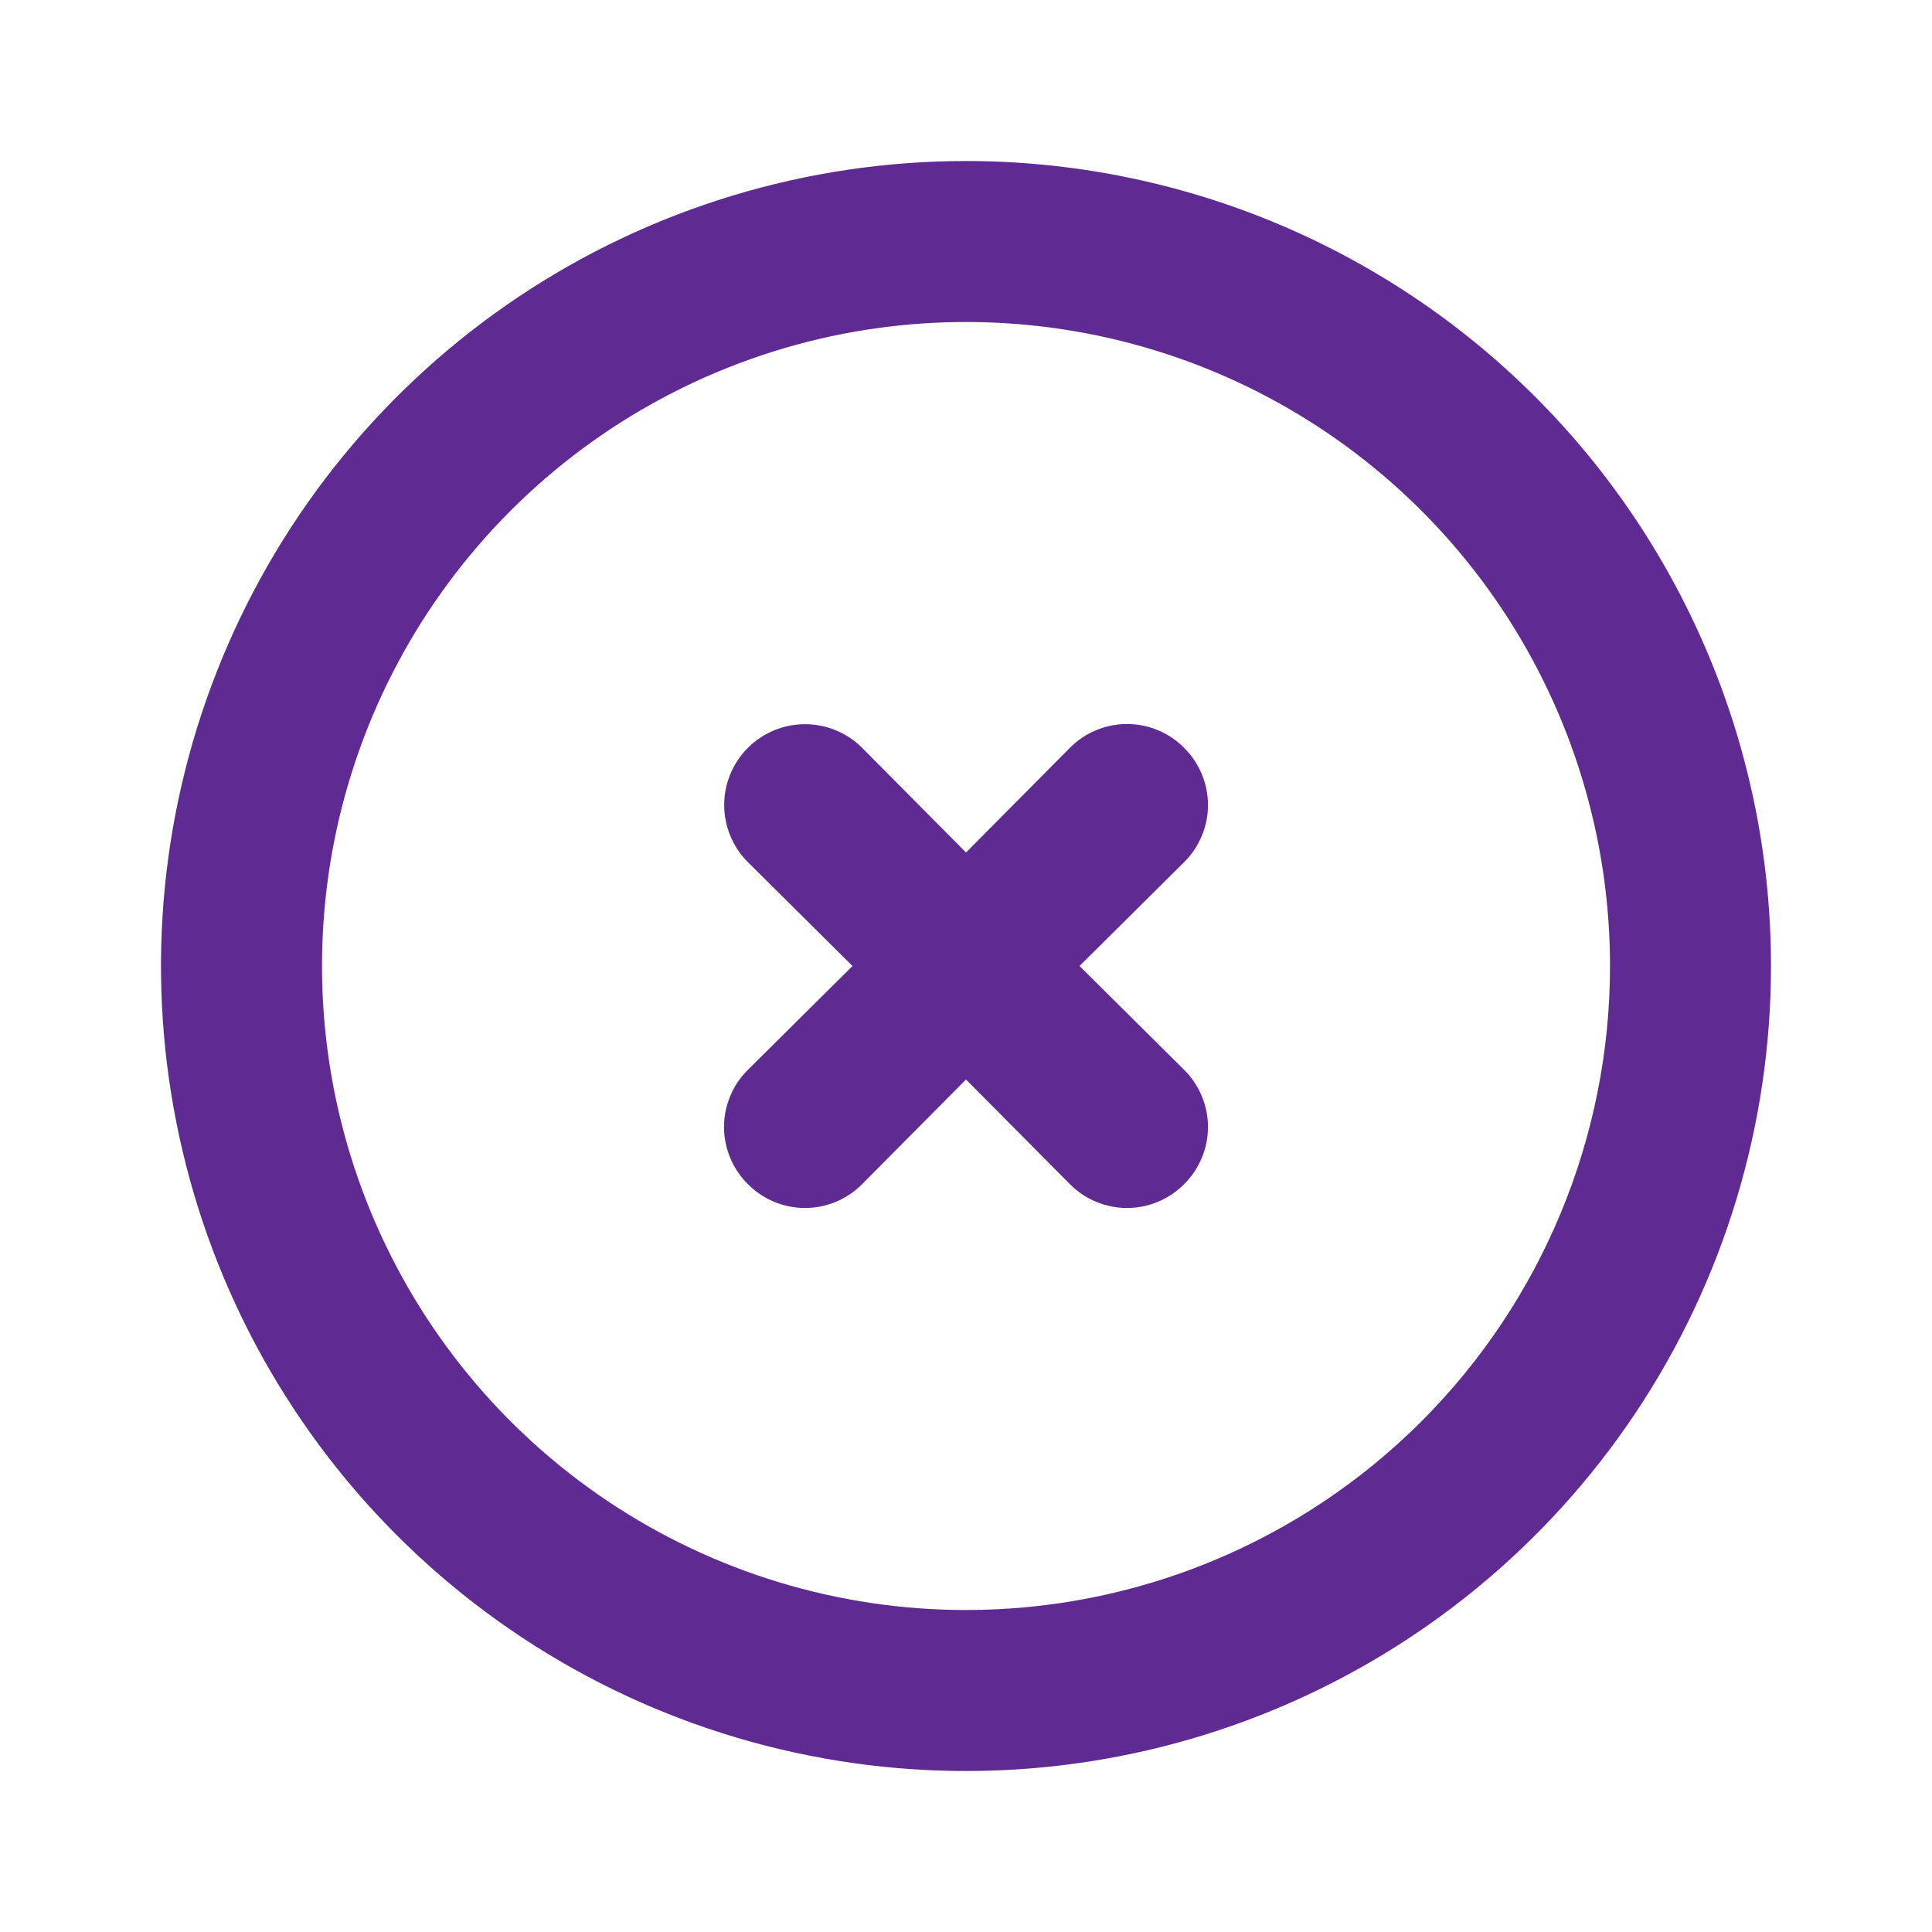
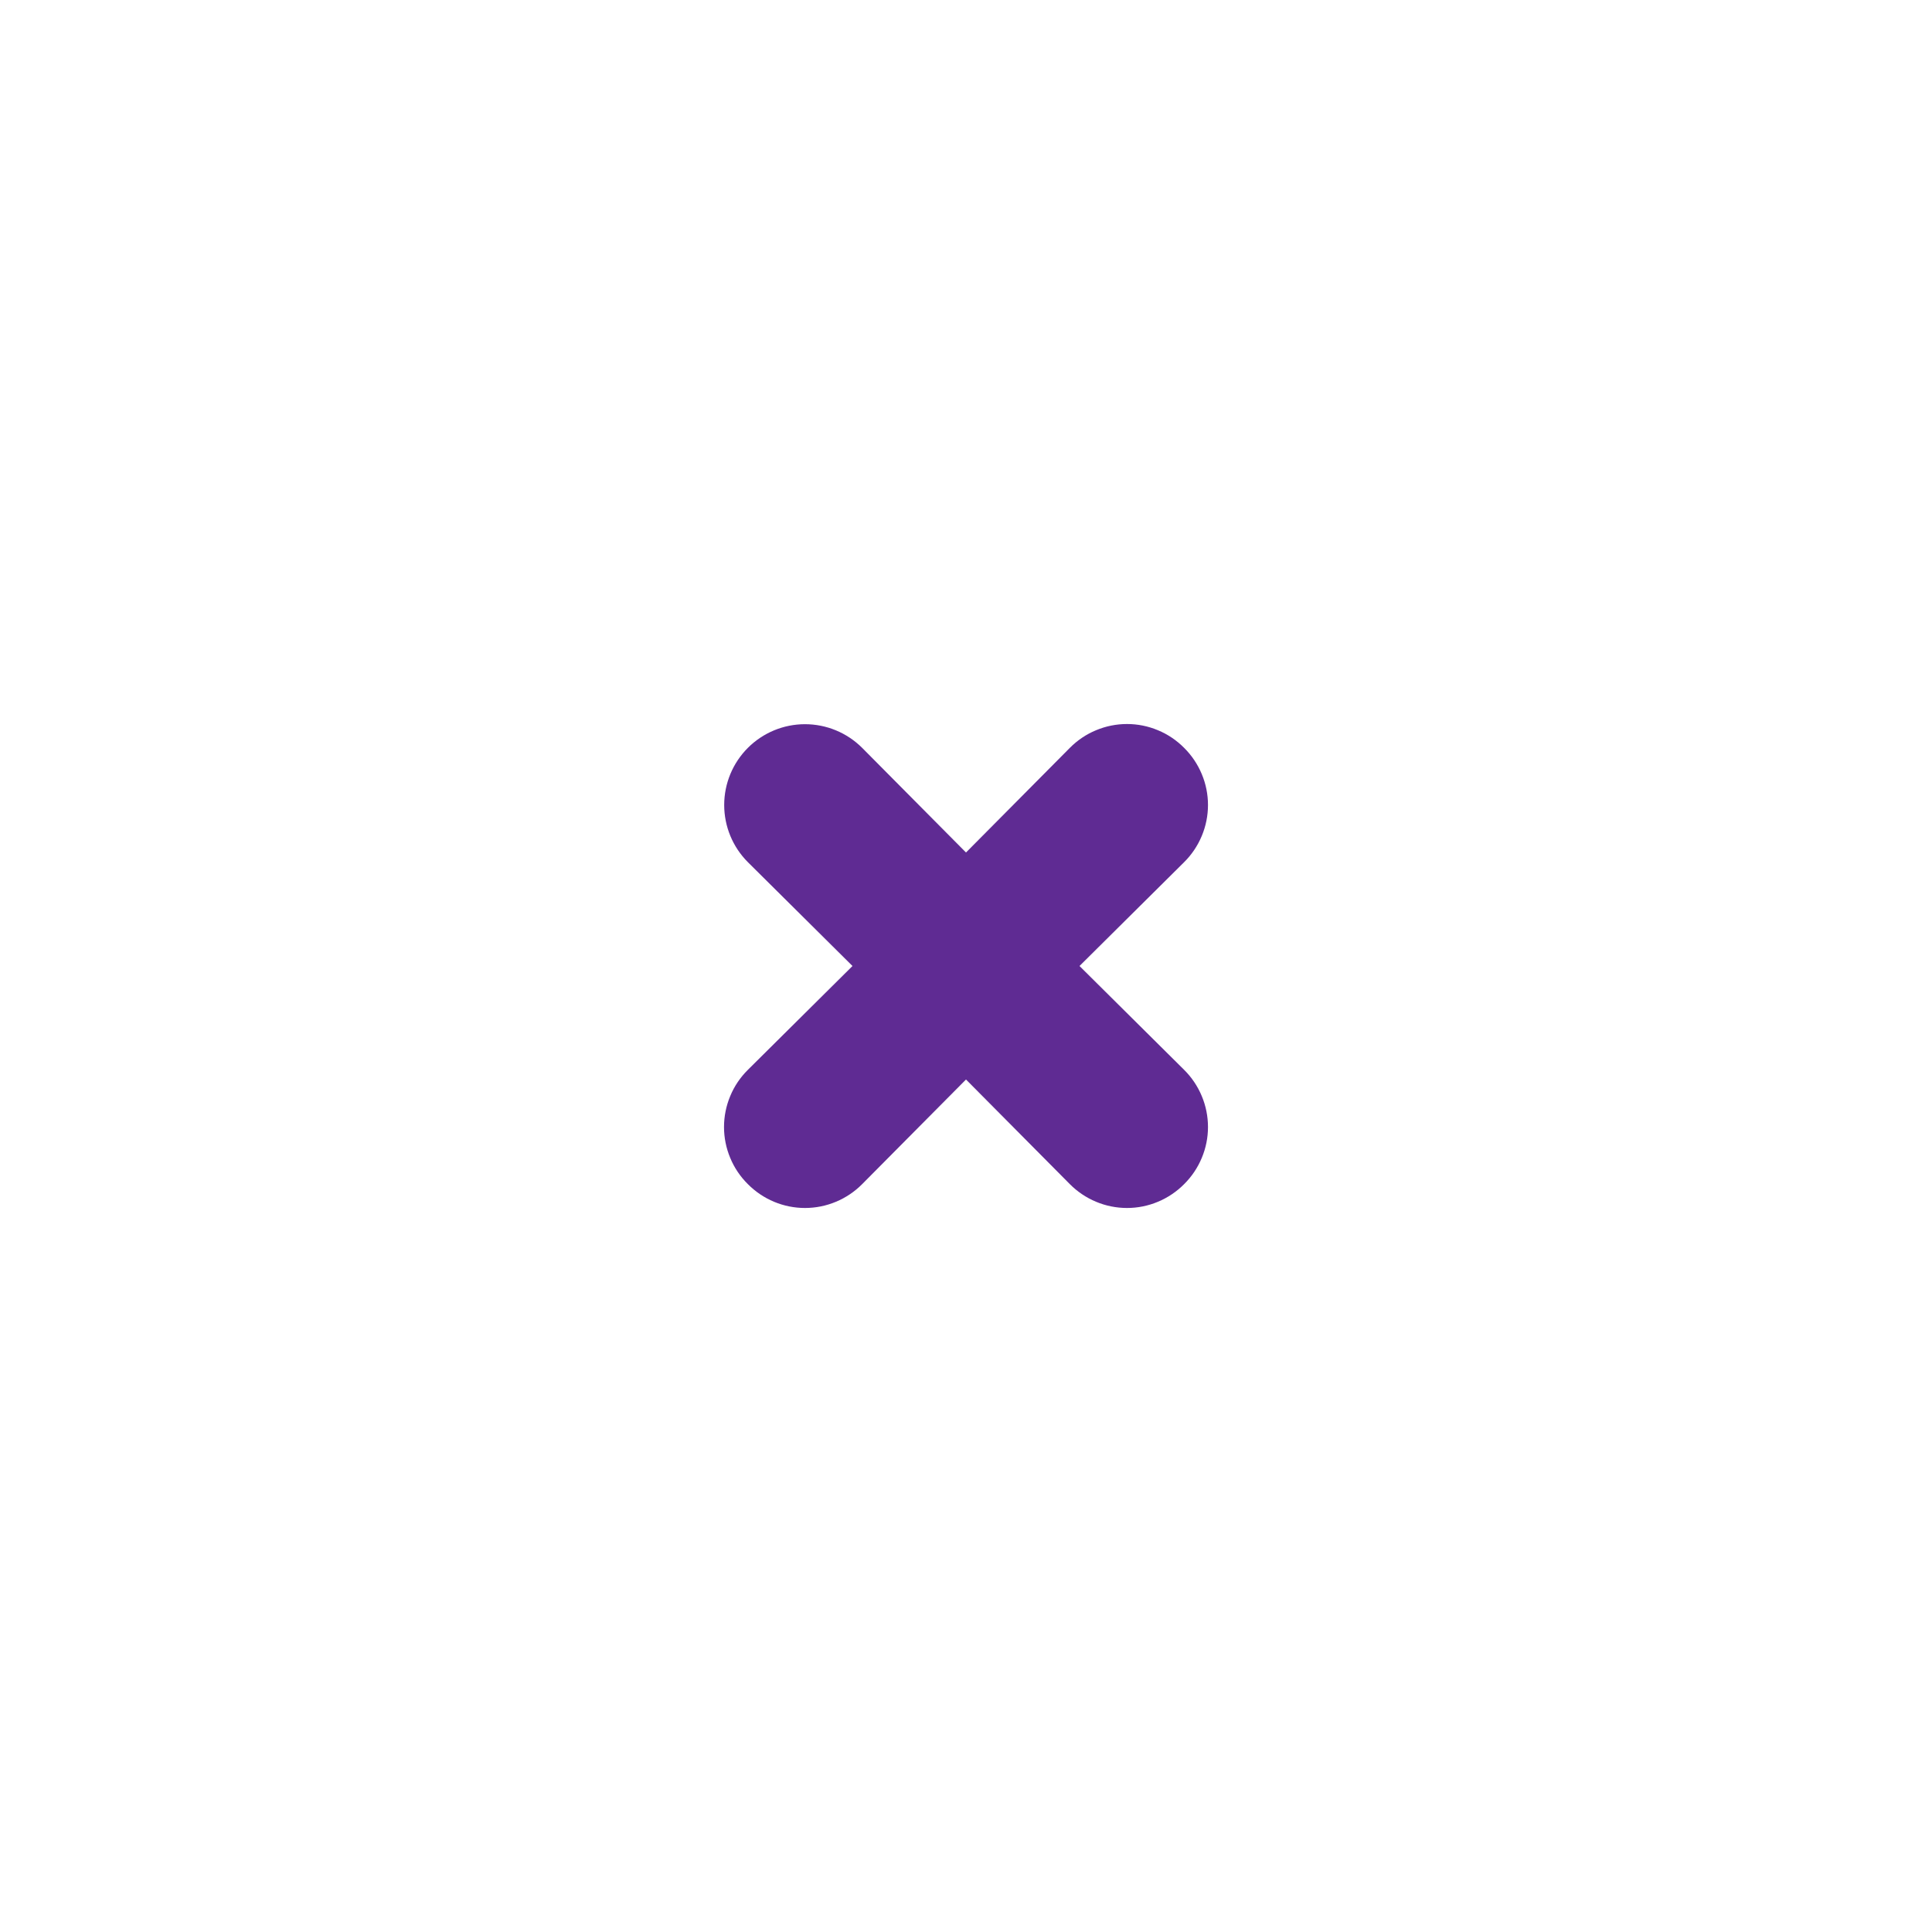
<svg xmlns="http://www.w3.org/2000/svg" width="32" height="32" viewBox="0 0 32 32" fill="none">
-   <path d="M16 2.667C13.363 2.667 10.785 3.449 8.592 4.914C6.4 6.379 4.691 8.461 3.682 10.898C2.672 13.334 2.408 16.015 2.923 18.601C3.437 21.188 4.707 23.563 6.572 25.428C8.437 27.293 10.812 28.563 13.399 29.077C15.985 29.592 18.666 29.328 21.102 28.318C23.539 27.309 25.621 25.6 27.086 23.408C28.551 21.215 29.333 18.637 29.333 16C29.333 14.249 28.988 12.515 28.318 10.898C27.648 9.28 26.666 7.81 25.428 6.572C24.19 5.334 22.72 4.352 21.102 3.682C19.485 3.012 17.751 2.667 16 2.667ZM16 26.667C13.89 26.667 11.828 26.041 10.074 24.869C8.32 23.697 6.953 22.031 6.145 20.082C5.338 18.133 5.127 15.988 5.538 13.919C5.95 11.85 6.966 9.949 8.458 8.458C9.949 6.966 11.85 5.95 13.919 5.538C15.988 5.127 18.133 5.338 20.082 6.145C22.031 6.953 23.697 8.32 24.869 10.074C26.041 11.828 26.667 13.89 26.667 16C26.667 18.829 25.543 21.542 23.543 23.543C21.542 25.543 18.829 26.667 16 26.667Z" fill="#5F2B93" />
  <path d="M19.613 12.387C19.489 12.262 19.342 12.162 19.179 12.095C19.017 12.027 18.843 11.992 18.667 11.992C18.491 11.992 18.316 12.027 18.154 12.095C17.991 12.162 17.844 12.262 17.72 12.387L16 14.12L14.28 12.387C14.029 12.136 13.688 11.995 13.333 11.995C12.978 11.995 12.638 12.136 12.387 12.387C12.136 12.638 11.995 12.978 11.995 13.333C11.995 13.688 12.136 14.029 12.387 14.28L14.12 16L12.387 17.72C12.262 17.844 12.162 17.991 12.095 18.154C12.027 18.316 11.992 18.491 11.992 18.667C11.992 18.843 12.027 19.017 12.095 19.179C12.162 19.342 12.262 19.489 12.387 19.613C12.511 19.738 12.658 19.837 12.82 19.905C12.983 19.973 13.157 20.008 13.333 20.008C13.509 20.008 13.684 19.973 13.846 19.905C14.009 19.837 14.156 19.738 14.28 19.613L16 17.88L17.72 19.613C17.844 19.738 17.991 19.837 18.154 19.905C18.316 19.973 18.491 20.008 18.667 20.008C18.843 20.008 19.017 19.973 19.179 19.905C19.342 19.837 19.489 19.738 19.613 19.613C19.738 19.489 19.837 19.342 19.905 19.179C19.973 19.017 20.008 18.843 20.008 18.667C20.008 18.491 19.973 18.316 19.905 18.154C19.837 17.991 19.738 17.844 19.613 17.72L17.88 16L19.613 14.28C19.738 14.156 19.837 14.009 19.905 13.846C19.973 13.684 20.008 13.509 20.008 13.333C20.008 13.157 19.973 12.983 19.905 12.821C19.837 12.658 19.738 12.511 19.613 12.387Z" fill="#5F2B93" />
</svg>